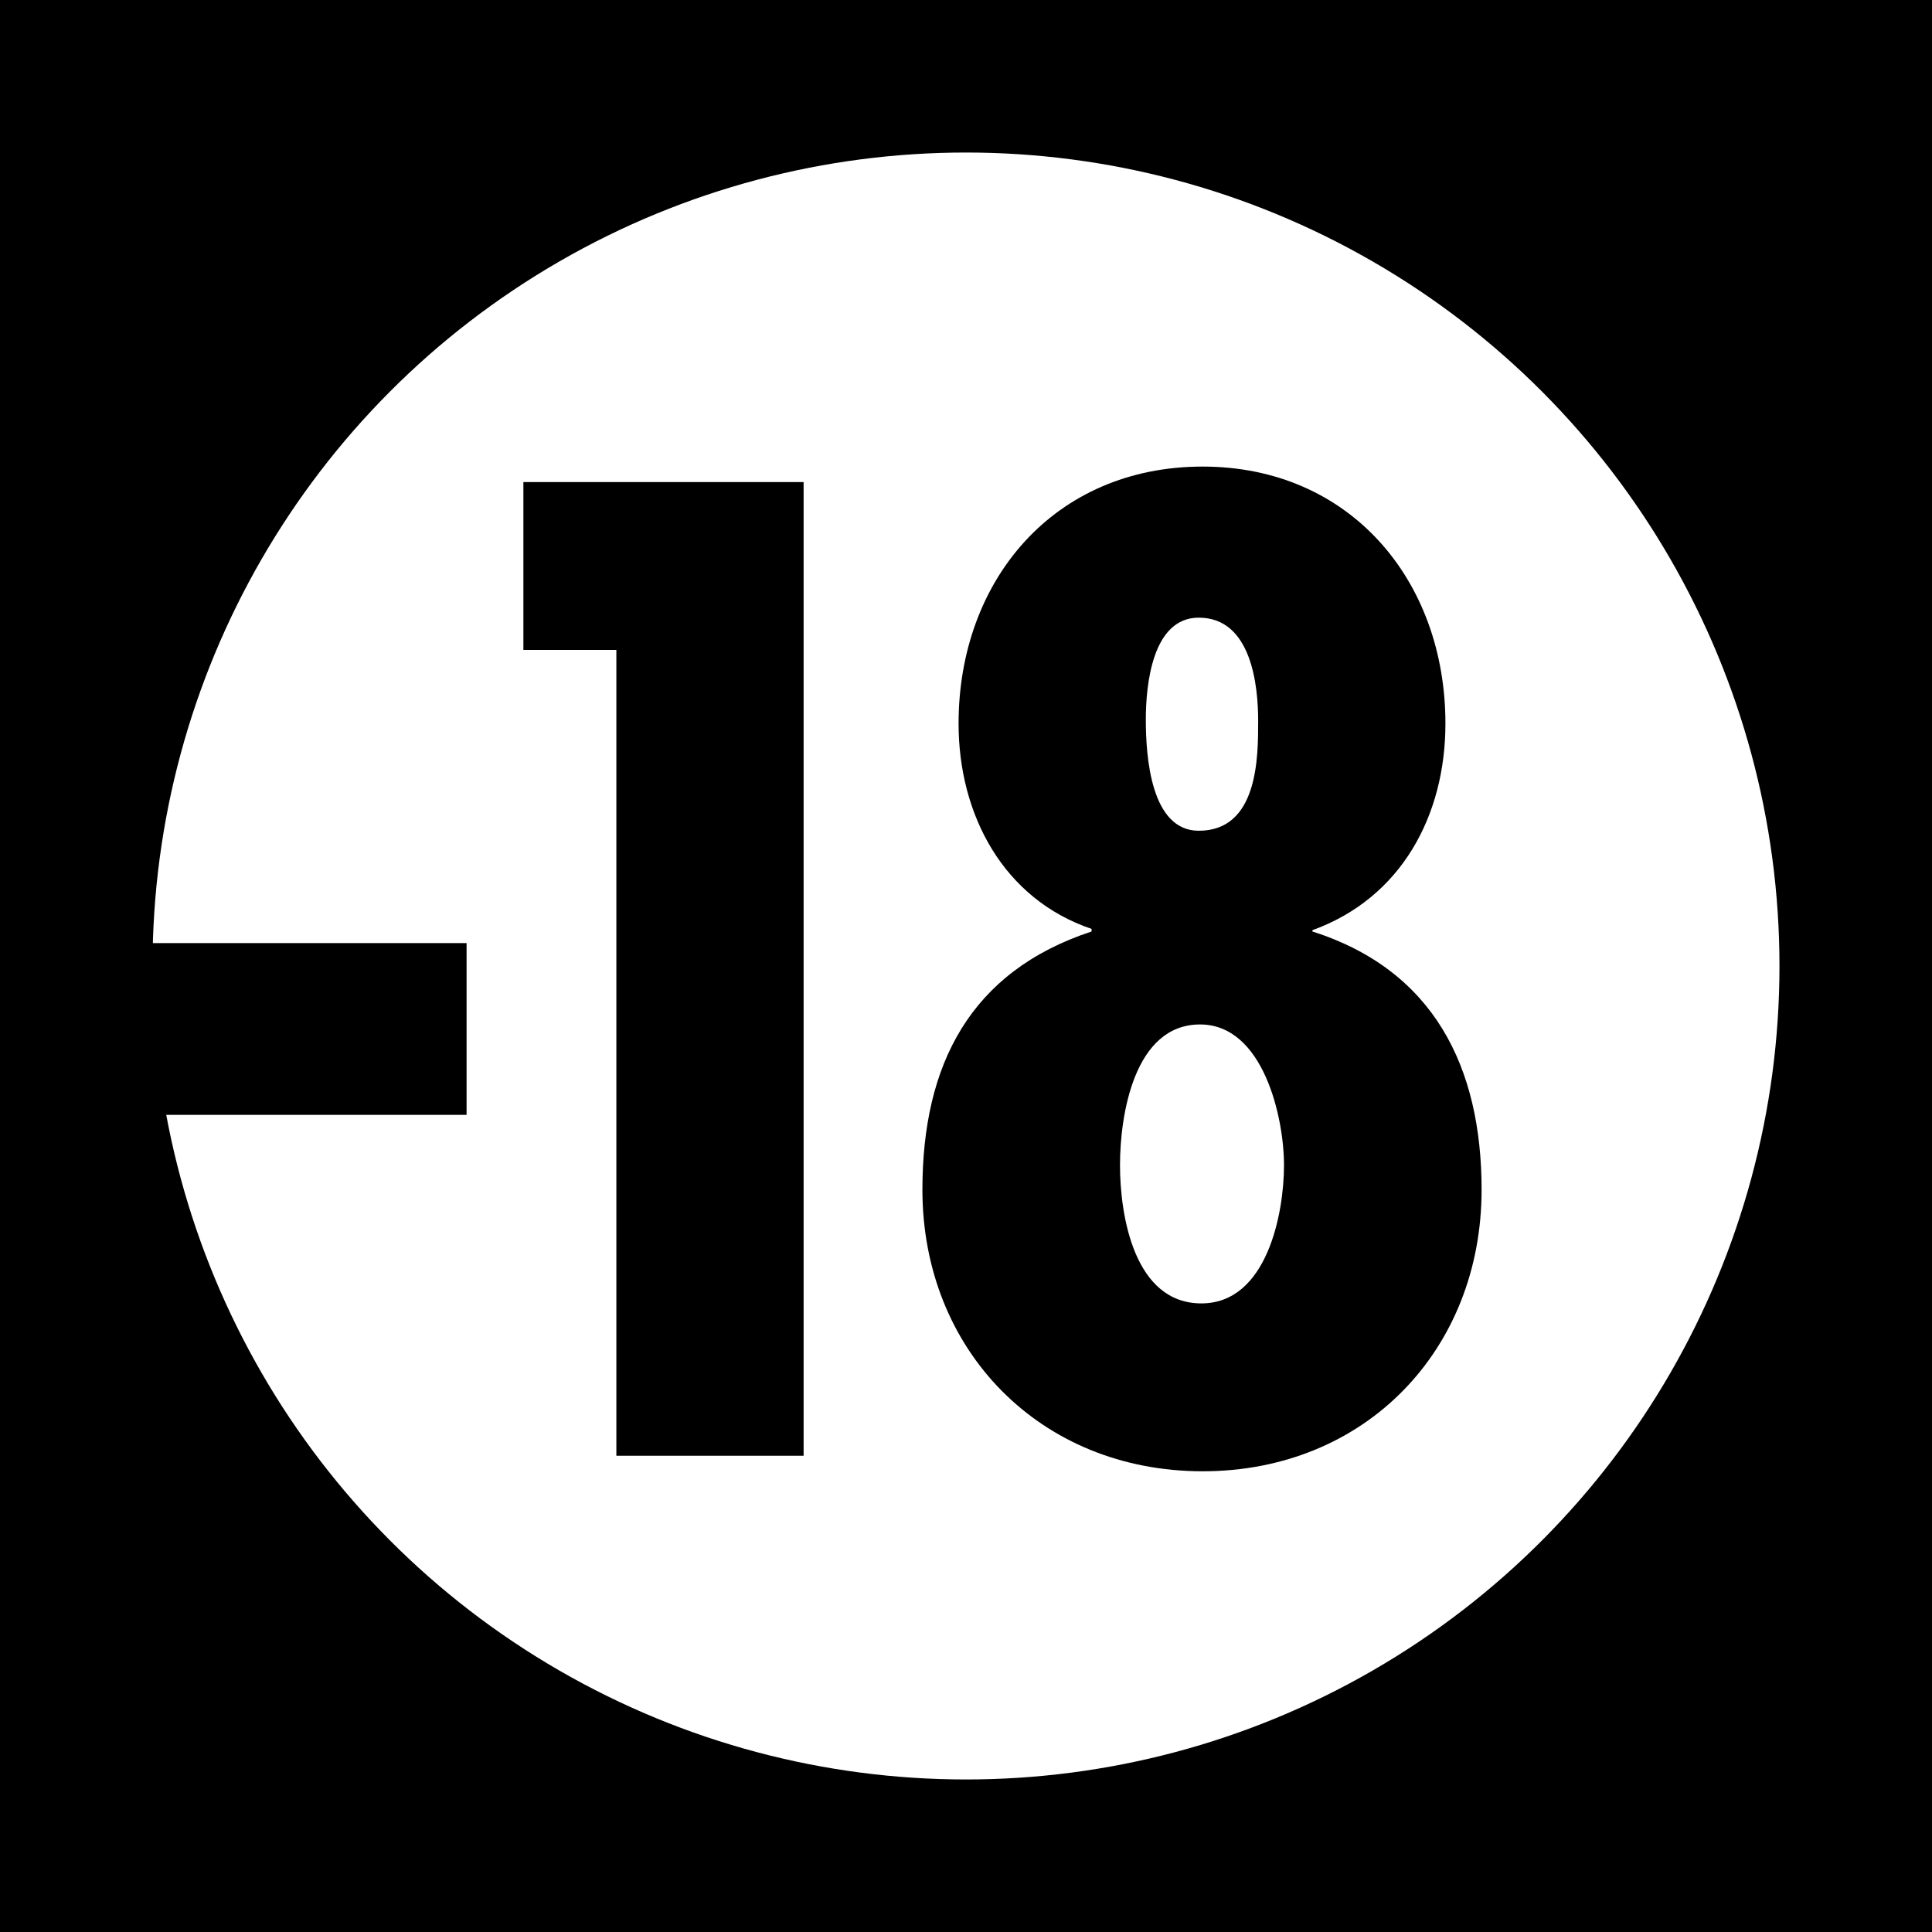
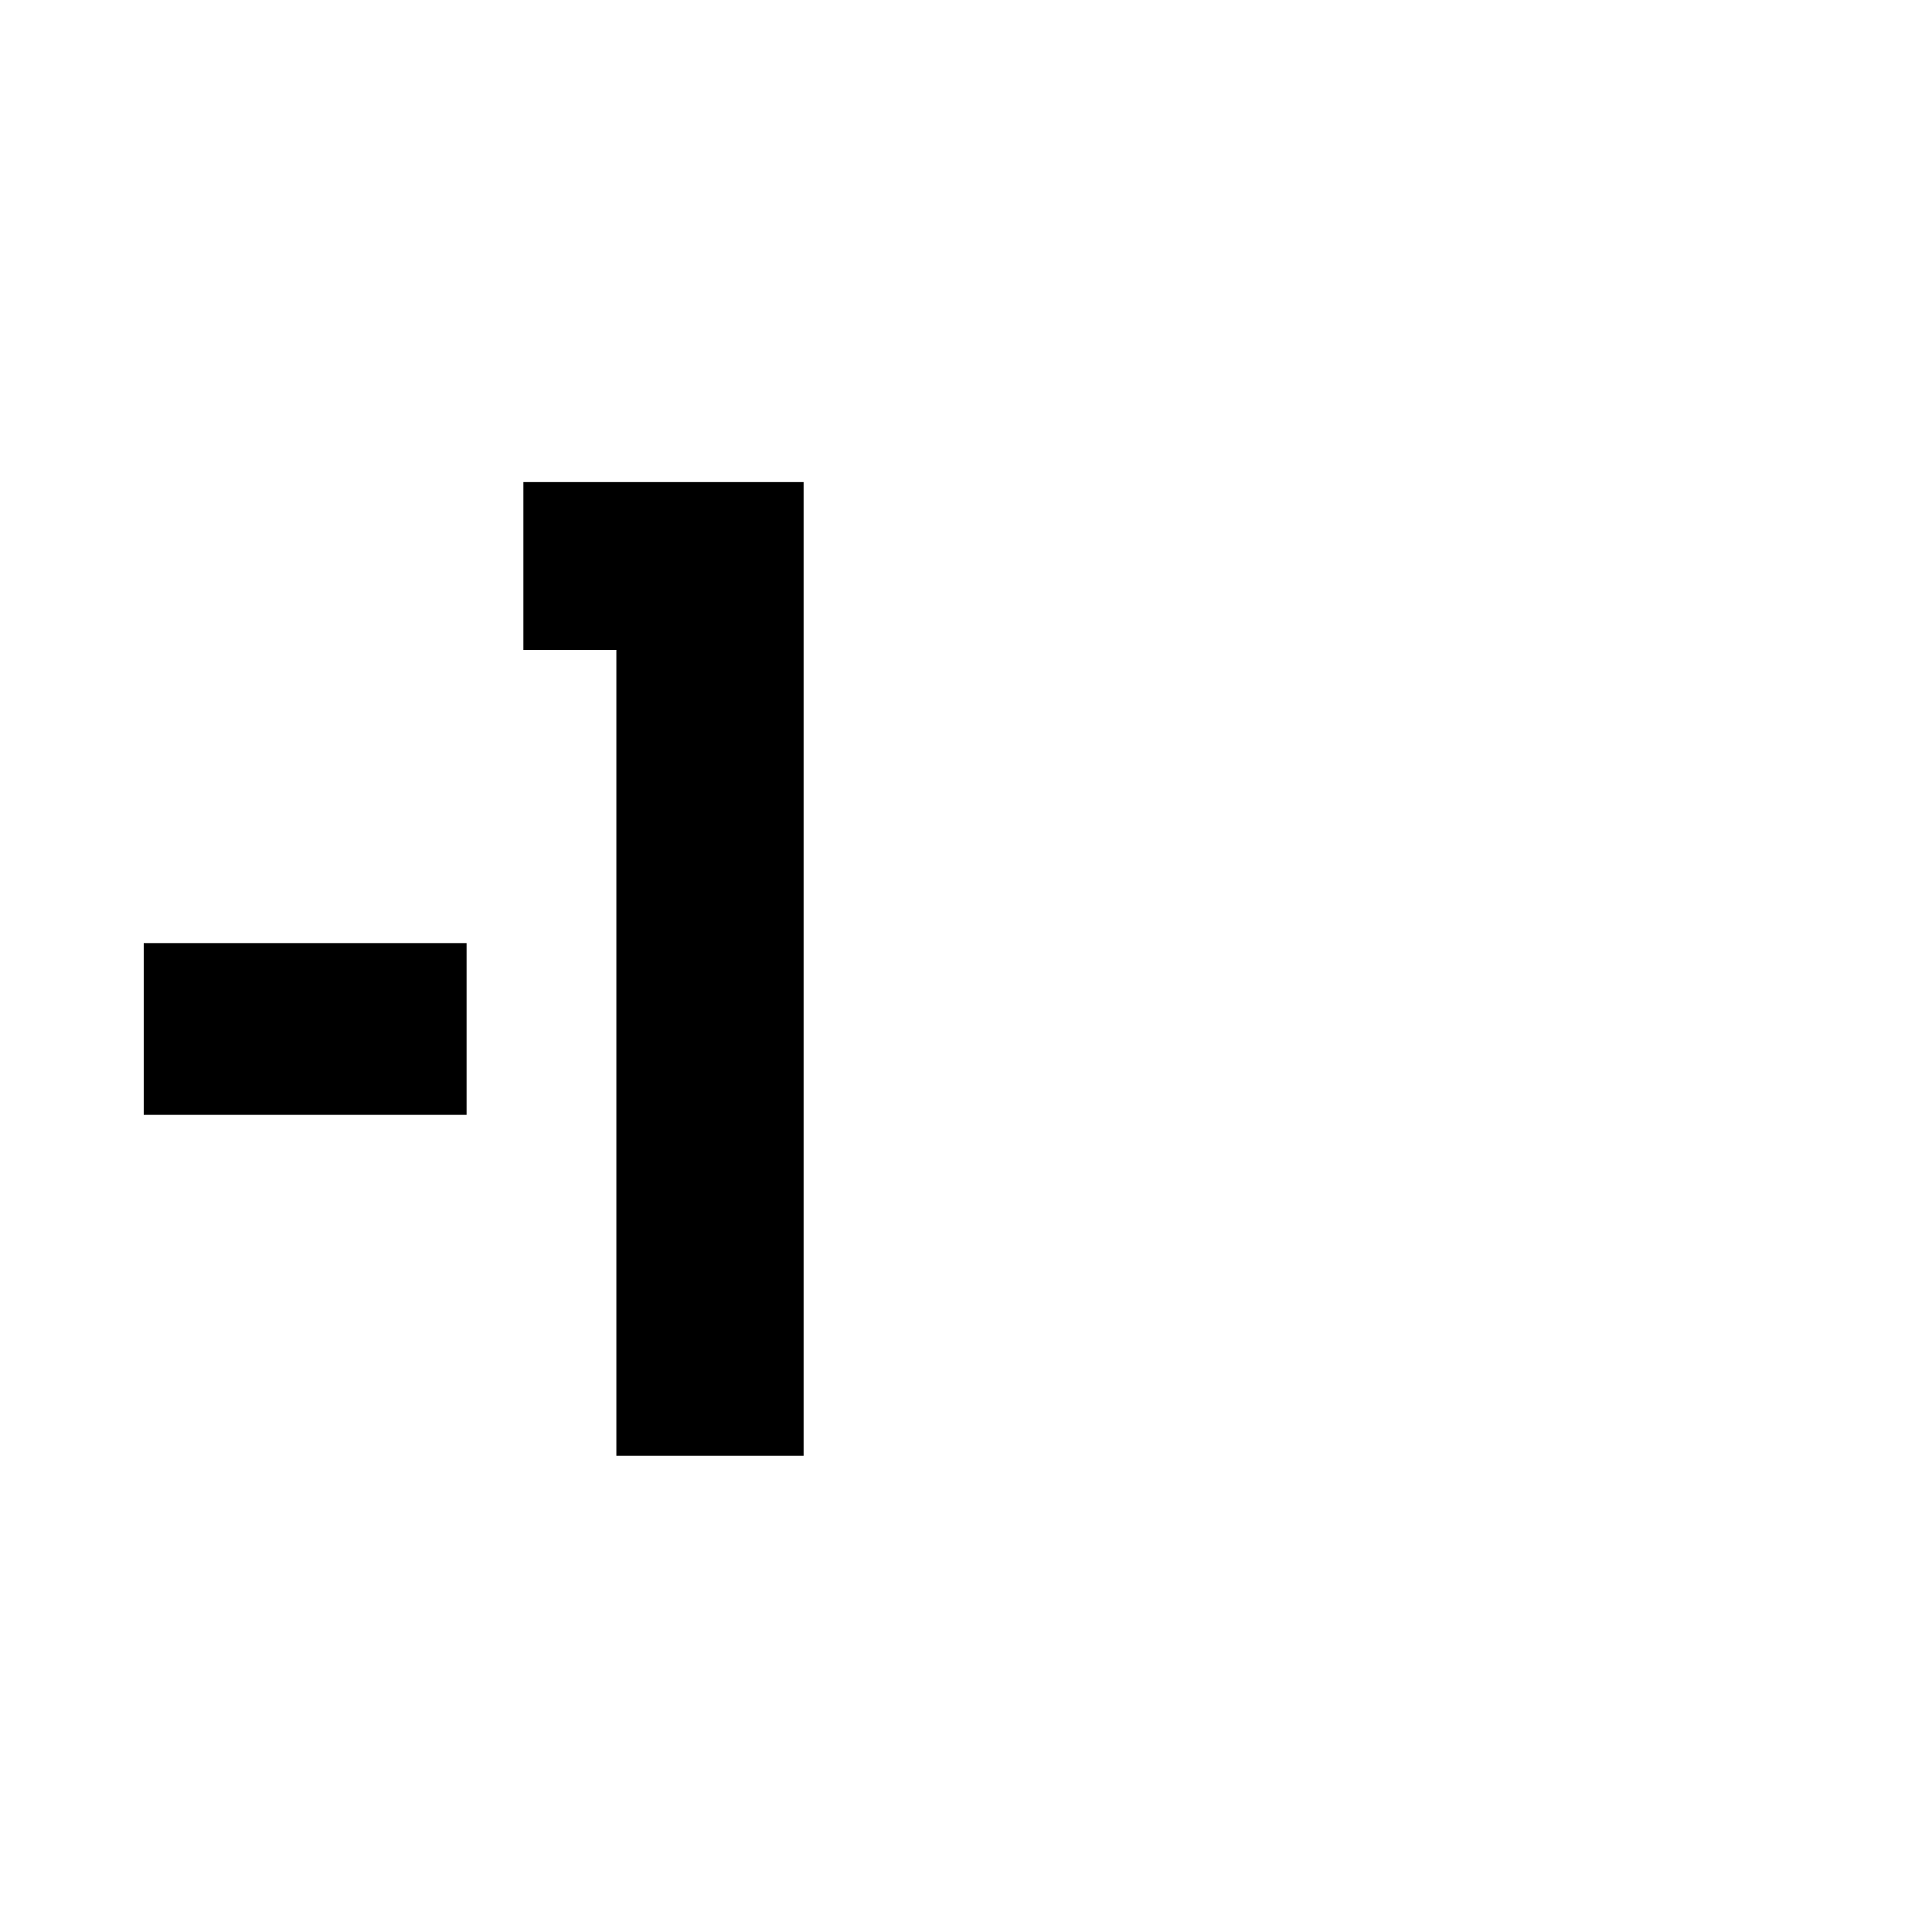
<svg xmlns="http://www.w3.org/2000/svg" id="svg15" version="1.1" xml:space="preserve" enable-background="new 0 0 269.292 269.292" overflow="visible" viewBox="0 0 269.292 269.292" height="269.292" width="269.292">
  <defs id="defs19" />
  <g id="Calque_1">
-     <rect id="rect2" height="269.292" width="269.292" />
-     <circle id="circle4" r="113.386" cy="134.646" cx="134.646" fill="#FFFFFF" />
    <g id="g12">
      <path id="path6" d="M65.034,131.454v23.94h-45v-23.94H65.034z" />
      <path id="path8" d="M112.012,67.193v135.72h-26.1V90.593h-12.96v-23.4H112.012z" />
-       <path id="path10" d="M152.151,129.474c-12.24-4.14-18.54-15.84-18.54-28.62c0-19.98,13.32-35.82,34.02-35.82      c20.521,0,33.84,15.84,33.84,35.82c0,12.78-6.119,24.3-18.539,28.8v0.18c16.92,5.4,23.58,18.9,23.58,36      c0,22.32-16.201,39.24-38.881,39.24s-39.06-16.92-39.06-39.24c0-17.46,6.66-30.42,23.58-36V129.474z M156.111,162.414      c0,7.02,1.98,19.26,11.34,19.26c9.18,0,11.52-12.6,11.52-19.26s-2.879-19.62-11.699-19.62      C158.091,142.793,156.111,155.394,156.111,162.414z M167.091,115.793c8.279,0,8.279-10.26,8.279-15.3      c0-4.86-0.9-14.4-8.279-14.4c-6.48,0-7.381,9.36-7.381,14.22C159.71,105.533,160.431,115.793,167.091,115.793z" />
    </g>
  </g>
</svg>